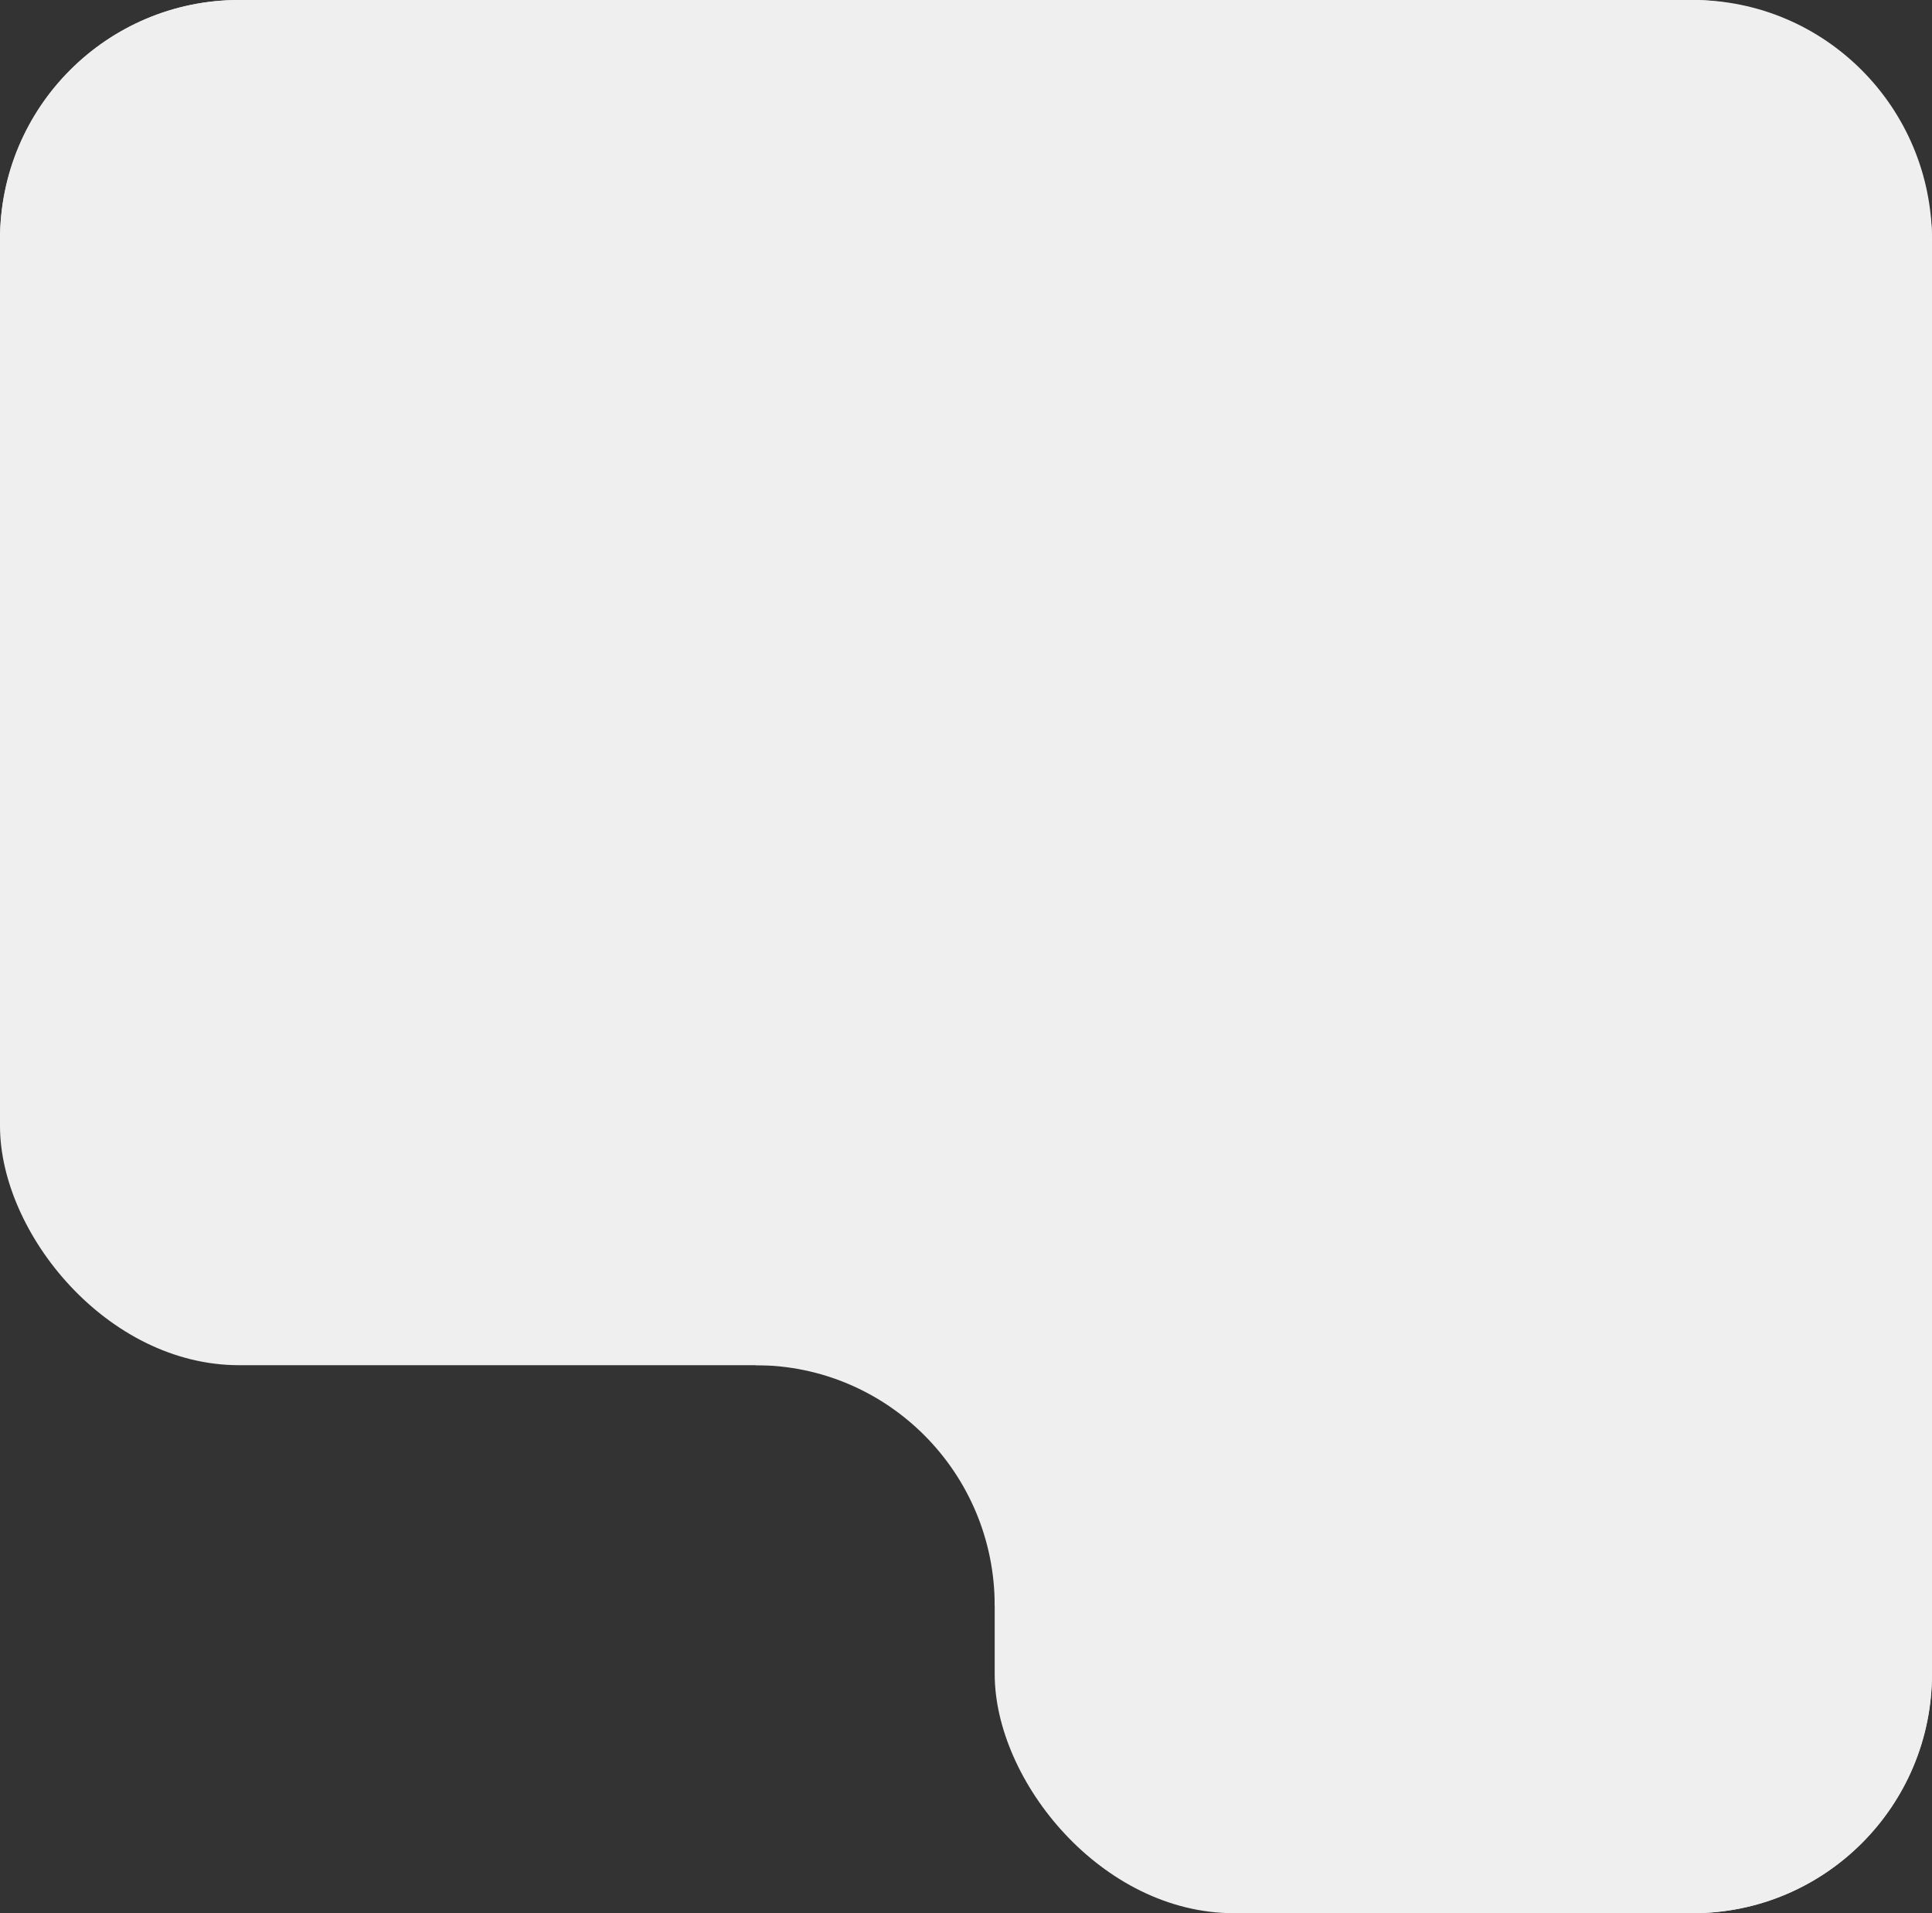
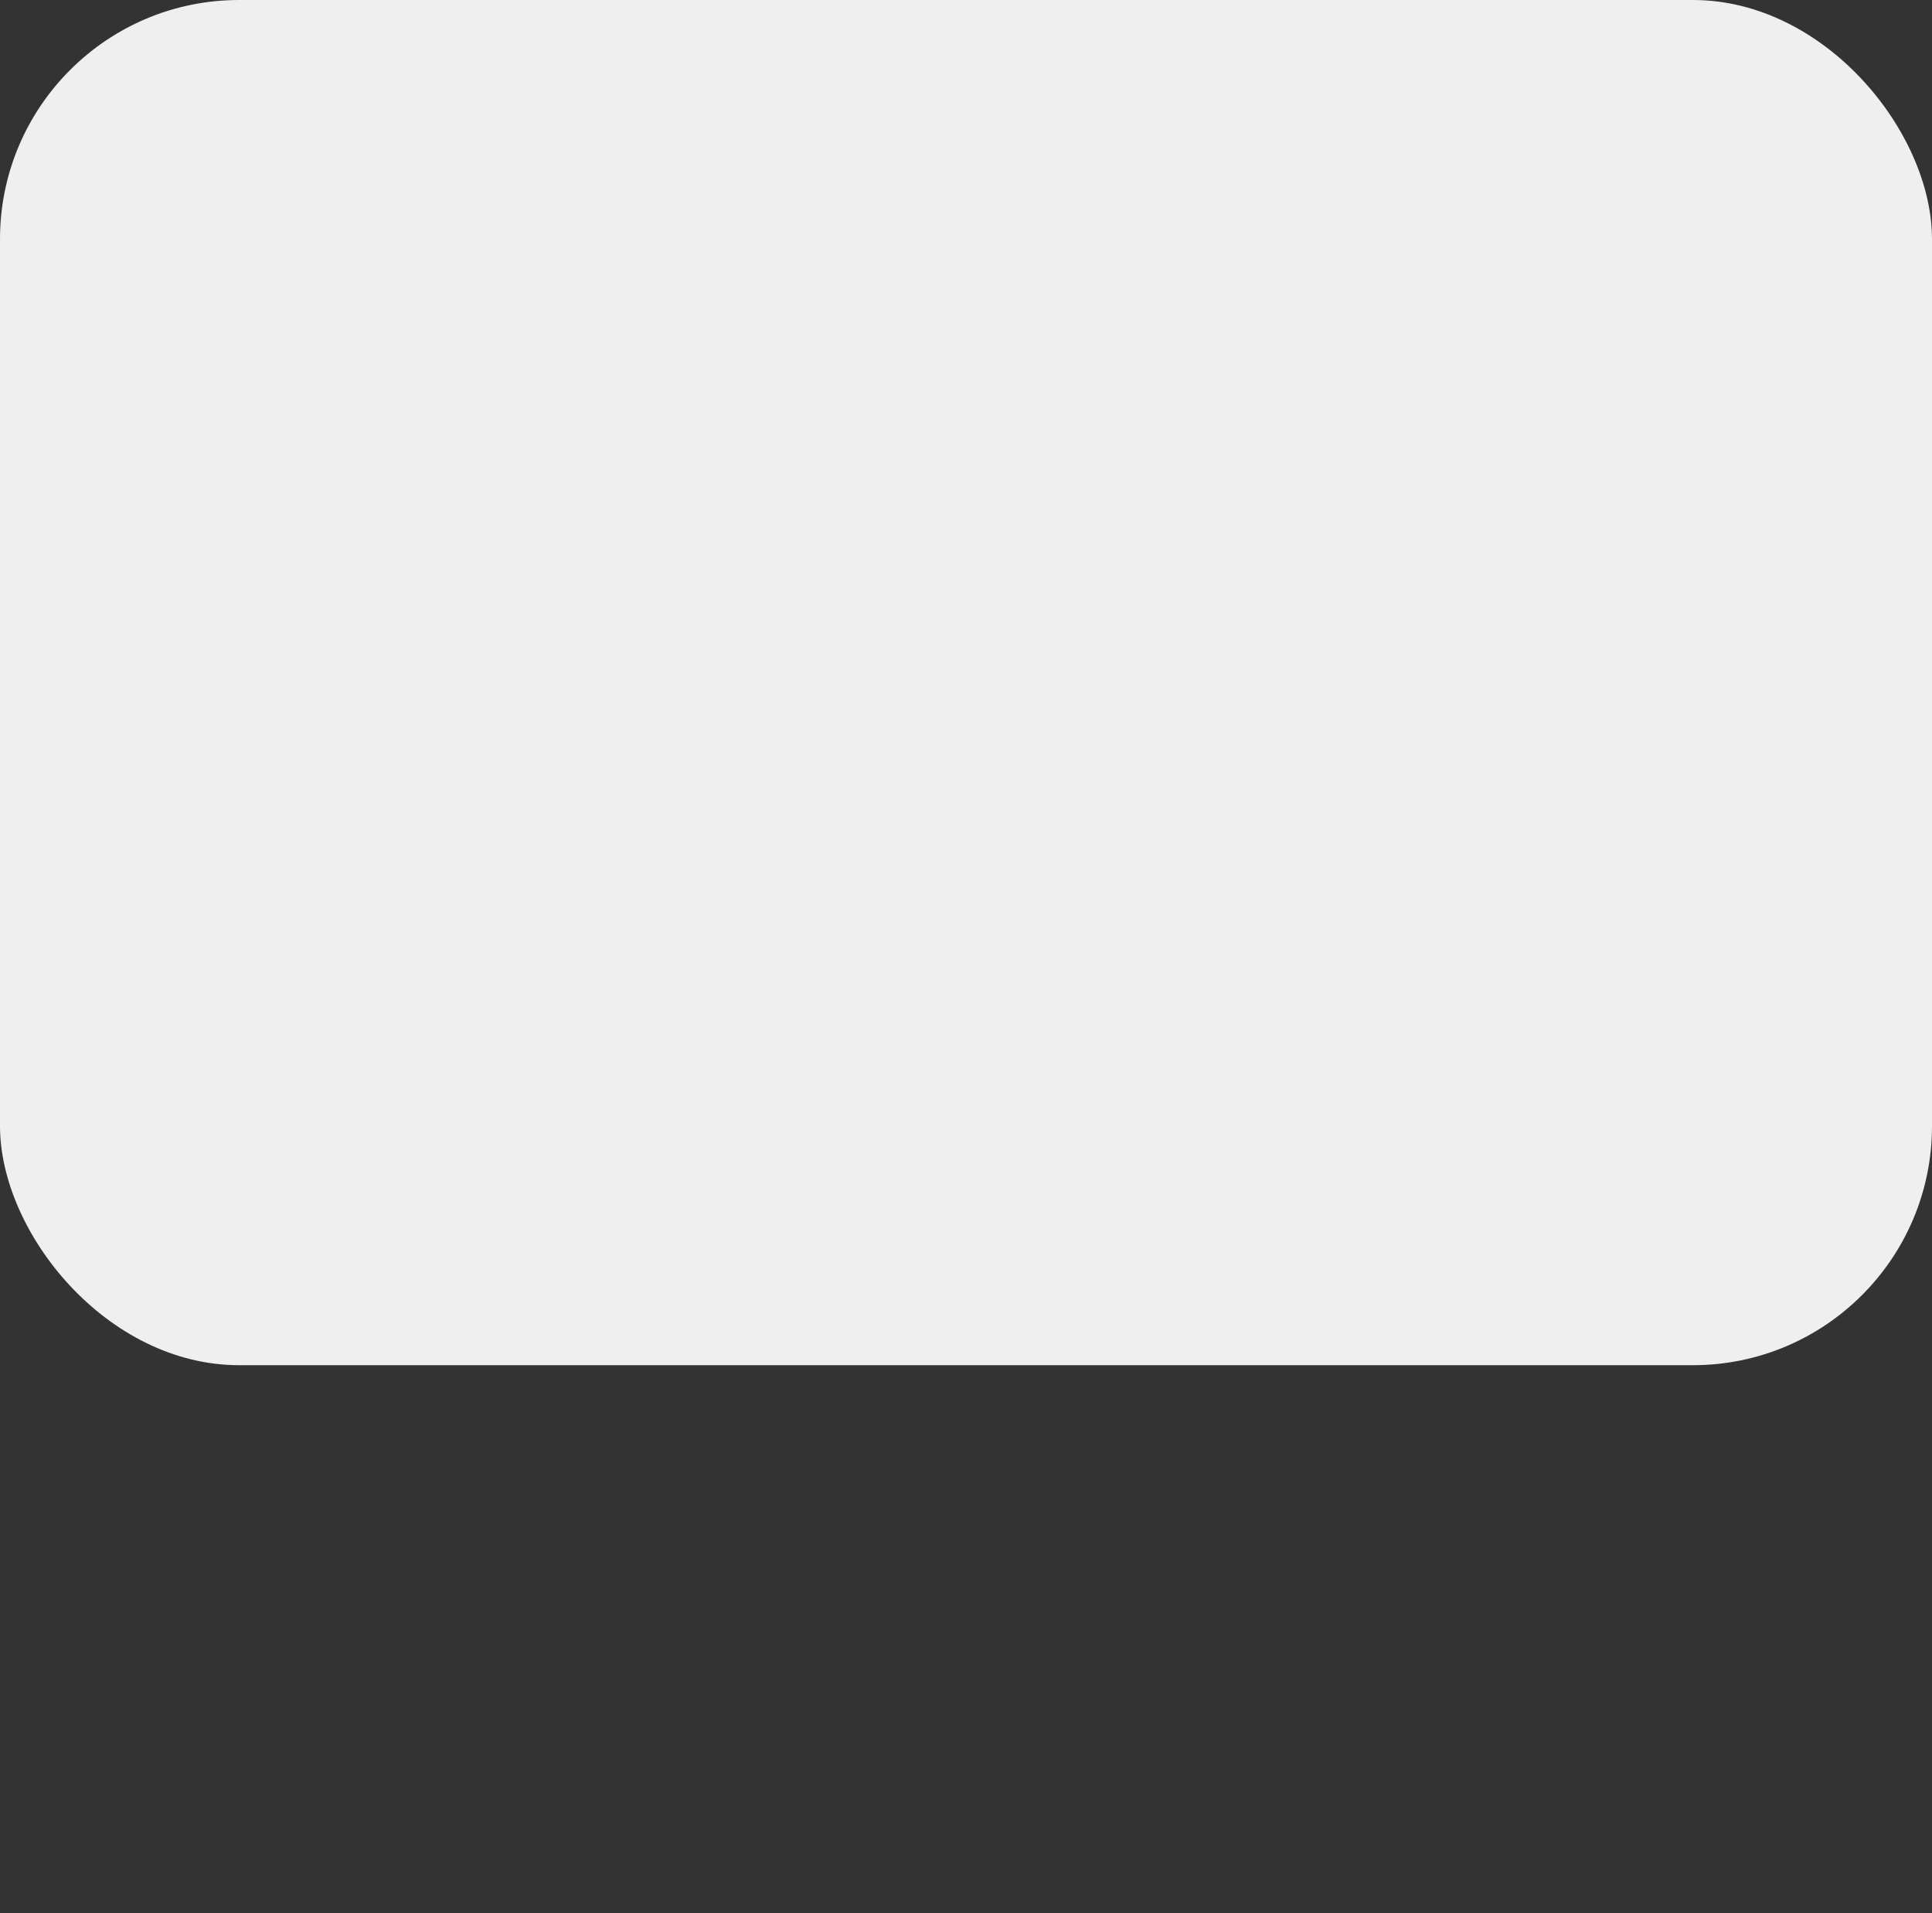
<svg xmlns="http://www.w3.org/2000/svg" width="202" height="200" viewBox="0 0 202 200" fill="none">
  <rect x="0" y="0" width="202" height="200" fill="#333333" stroke="none" />
-   <path fill-rule="evenodd" clip-rule="evenodd" d="M25 0C11.193 0 0 11.249 0 25.126L41.5 86.432L79 142.714C92.807 142.714 104 153.963 104 167.839L128.5 182.915L177 200C190.807 200 202 188.751 202 174.874V25.126C202 11.249 190.807 0 177 0H25Z" fill="#EFEFEF" />
  <rect width="202" height="142.714" rx="25" fill="#EFEFEF" />
-   <rect x="104" y="57.285" width="98" height="142.714" rx="25" fill="#EFEFEF" />
</svg>